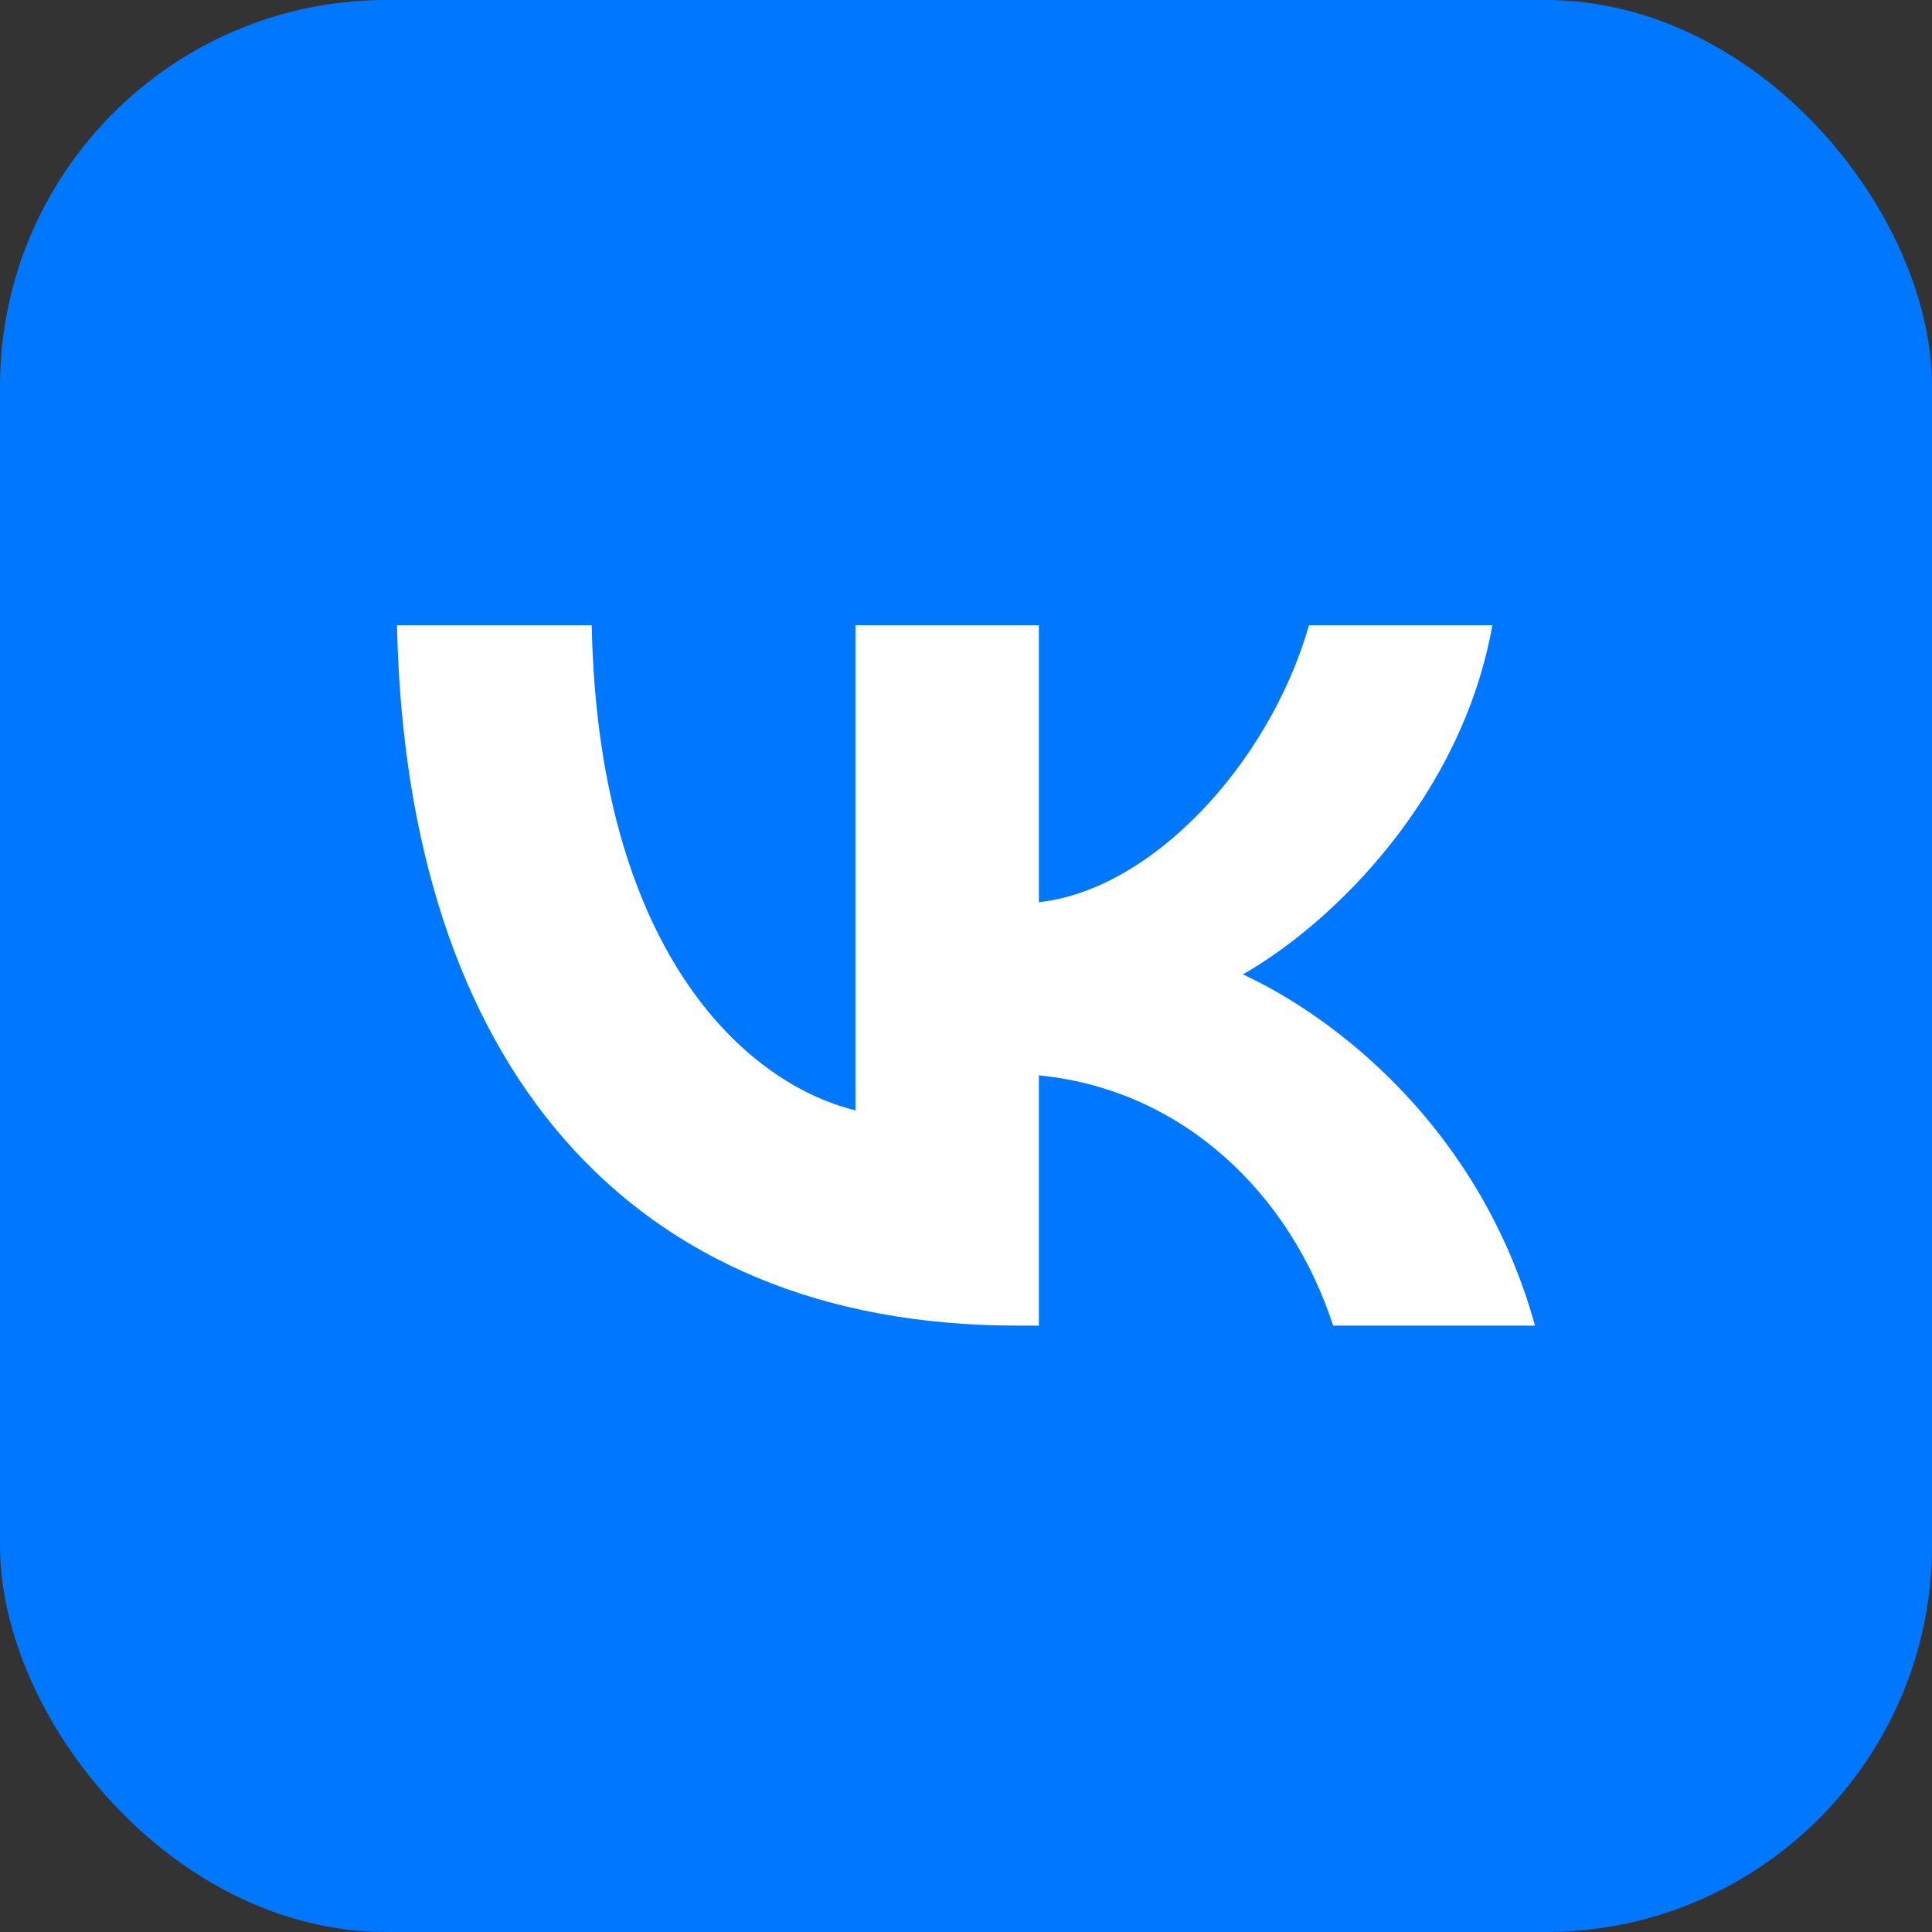
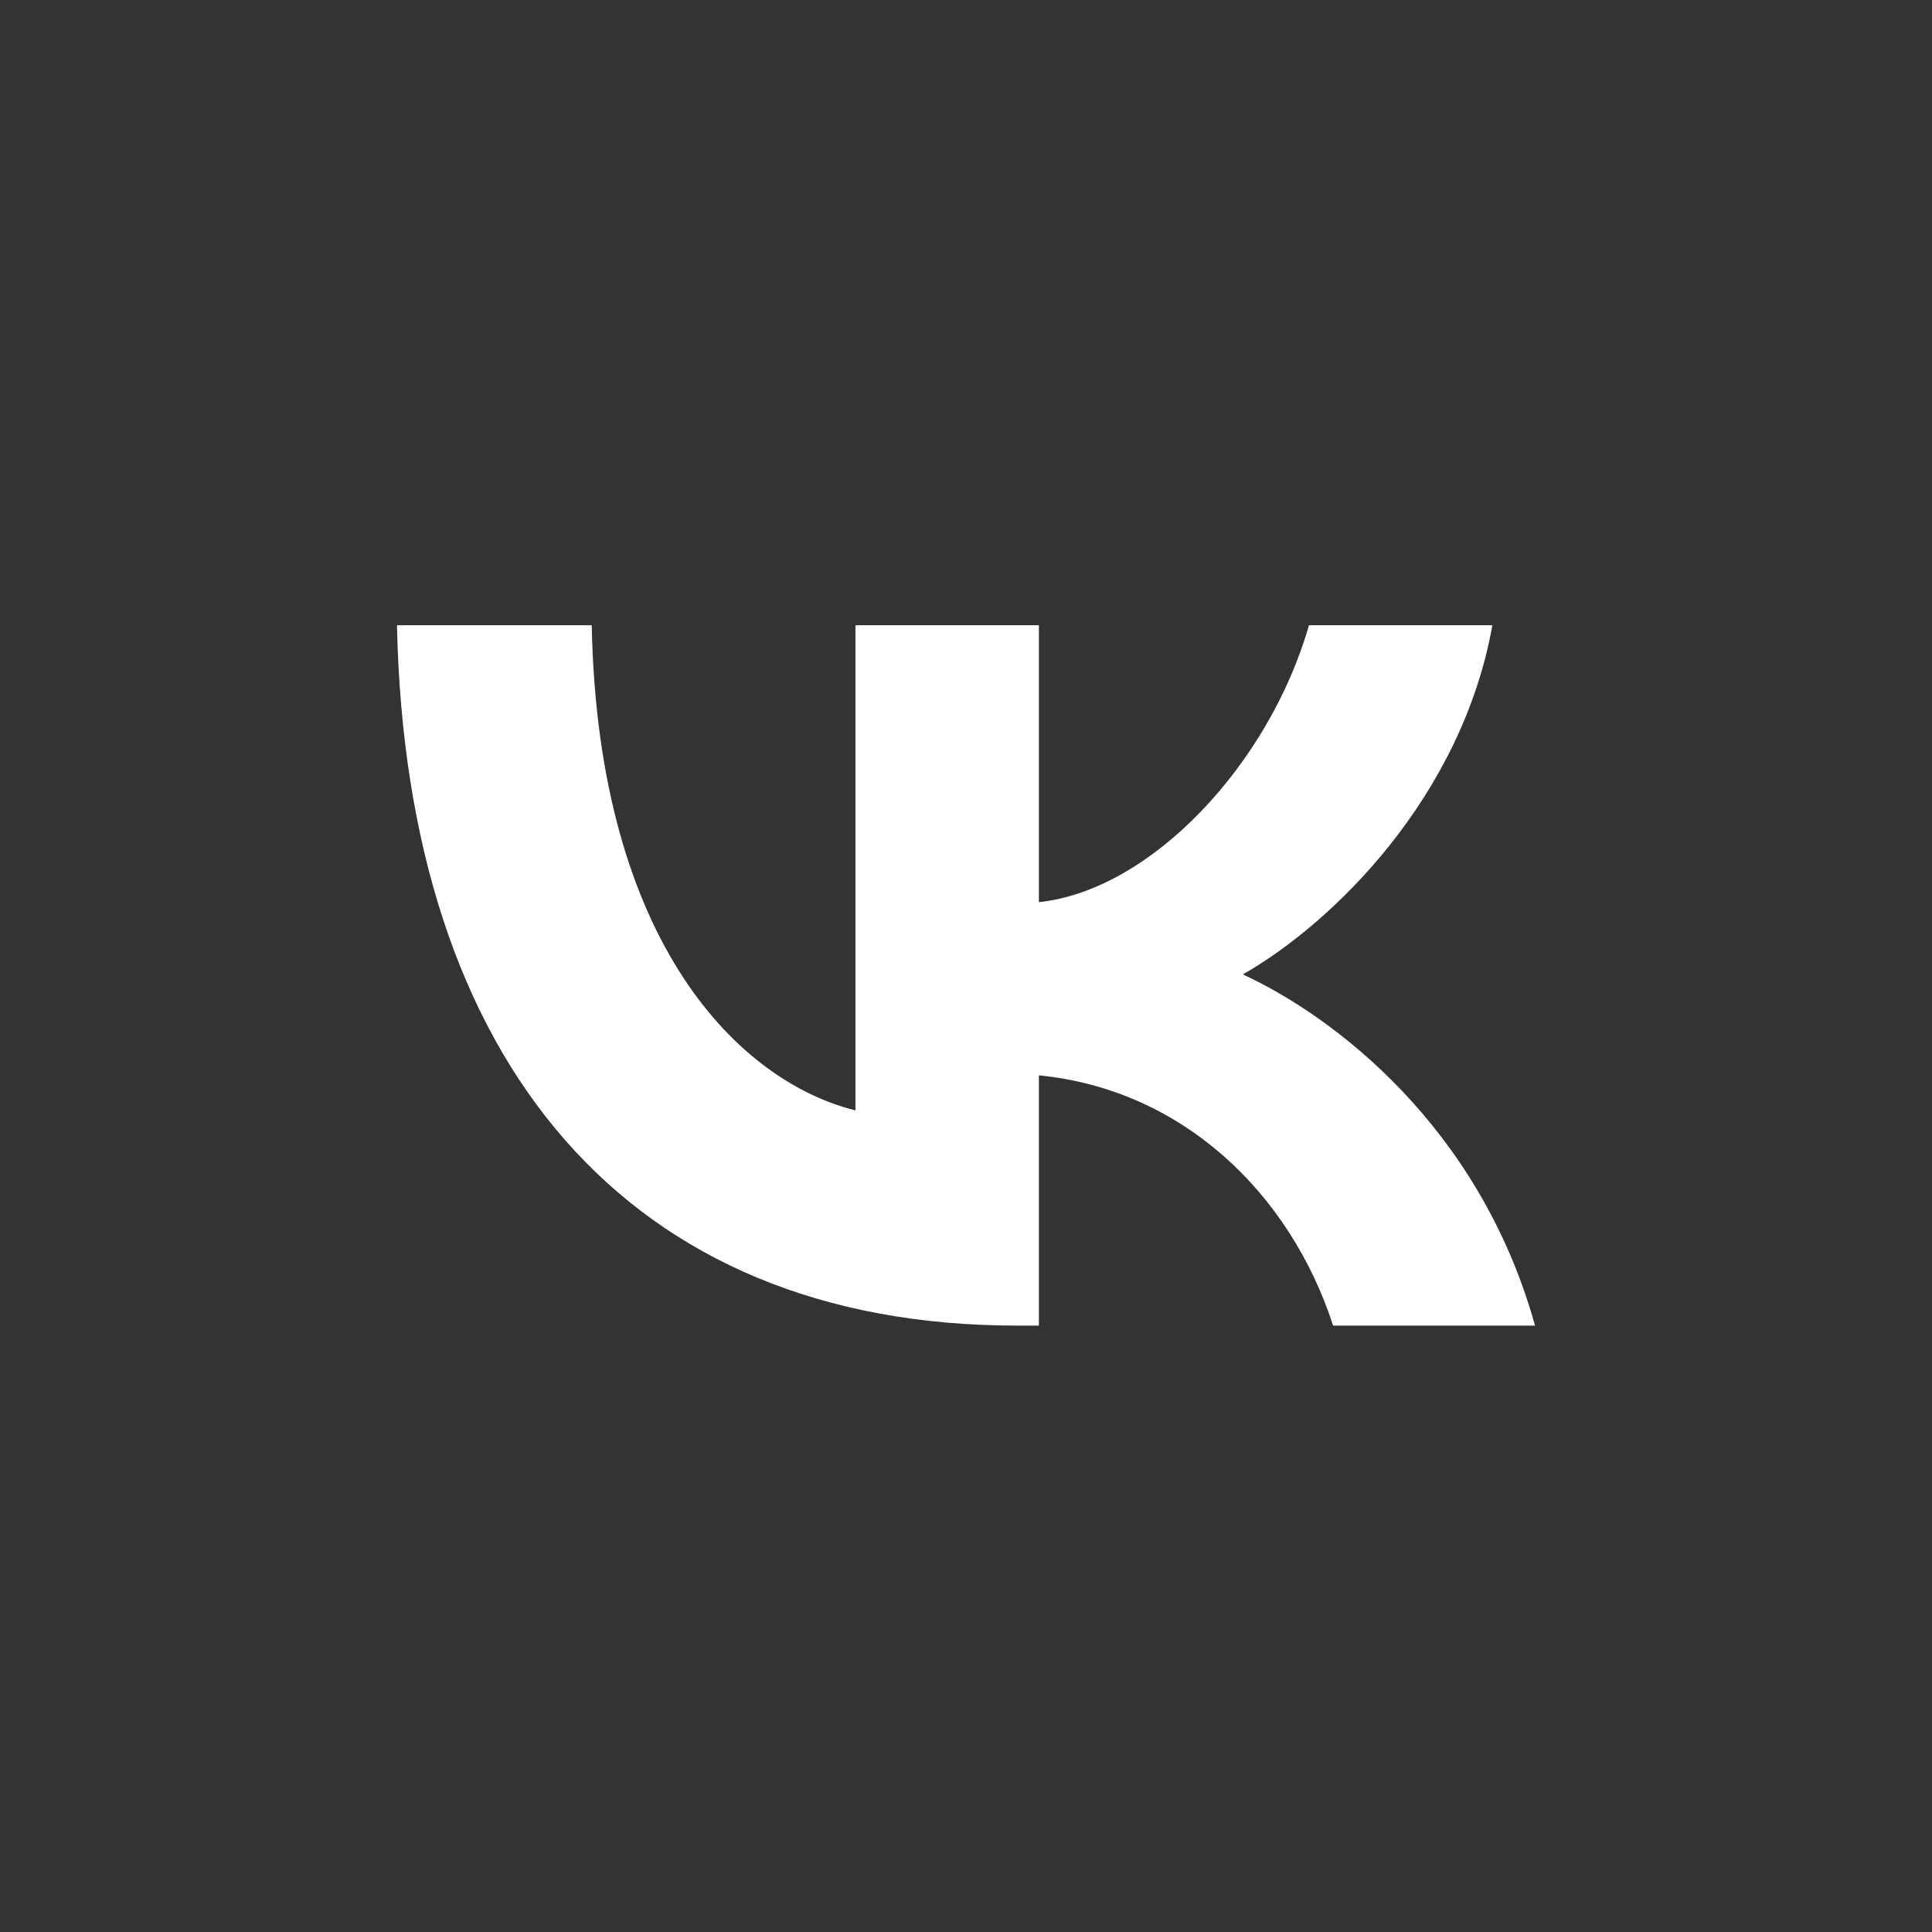
<svg xmlns="http://www.w3.org/2000/svg" width="40" height="40" viewBox="0 0 40 40" fill="none">
  <rect x="0" y="0" width="40" height="40" fill="#333333" stroke="none" />
-   <rect width="40" height="40" rx="8" fill="#0077FF" />
  <path d="M21.052 27.445C13.002 27.445 8.41 22.002 8.219 12.945H12.251C12.384 19.593 15.357 22.409 17.711 22.989V12.945H21.509V18.678C23.834 18.432 26.277 15.819 27.101 12.945H30.898C30.265 16.487 27.616 19.099 25.732 20.174C27.616 21.044 30.633 23.323 31.781 27.445H27.601C26.704 24.688 24.467 22.554 21.509 22.264V27.445H21.052Z" fill="white" />
</svg>